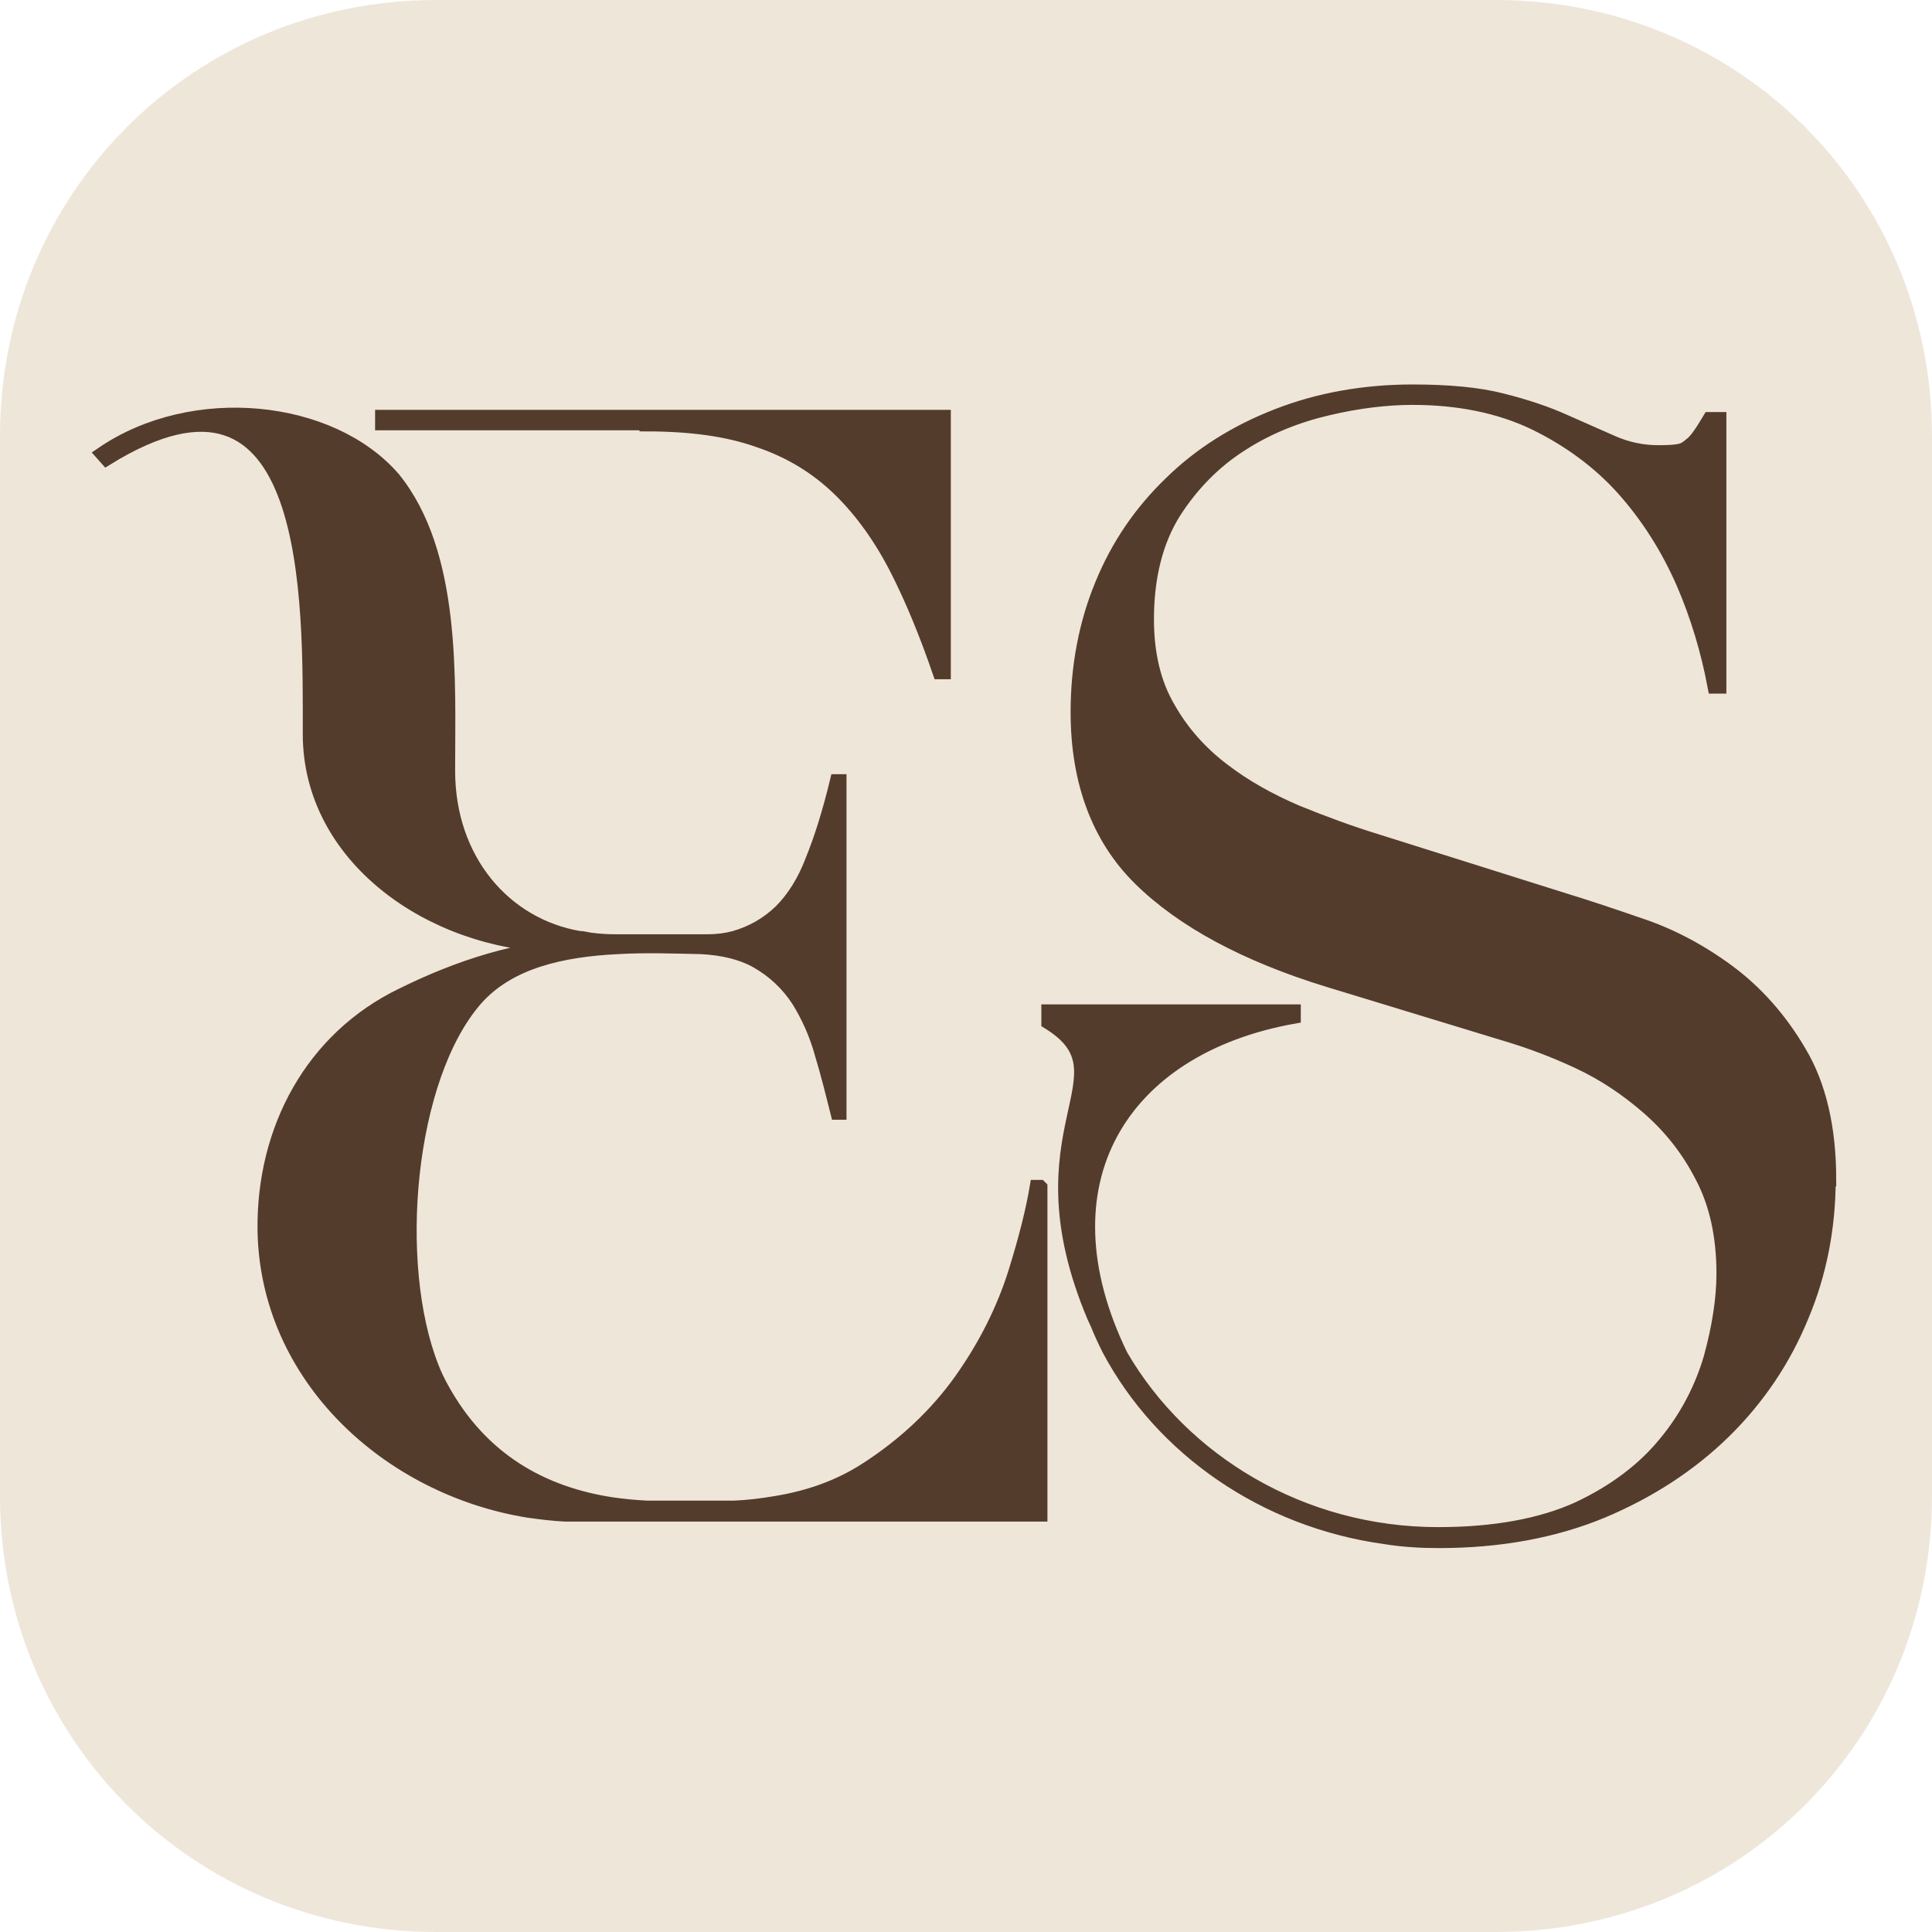
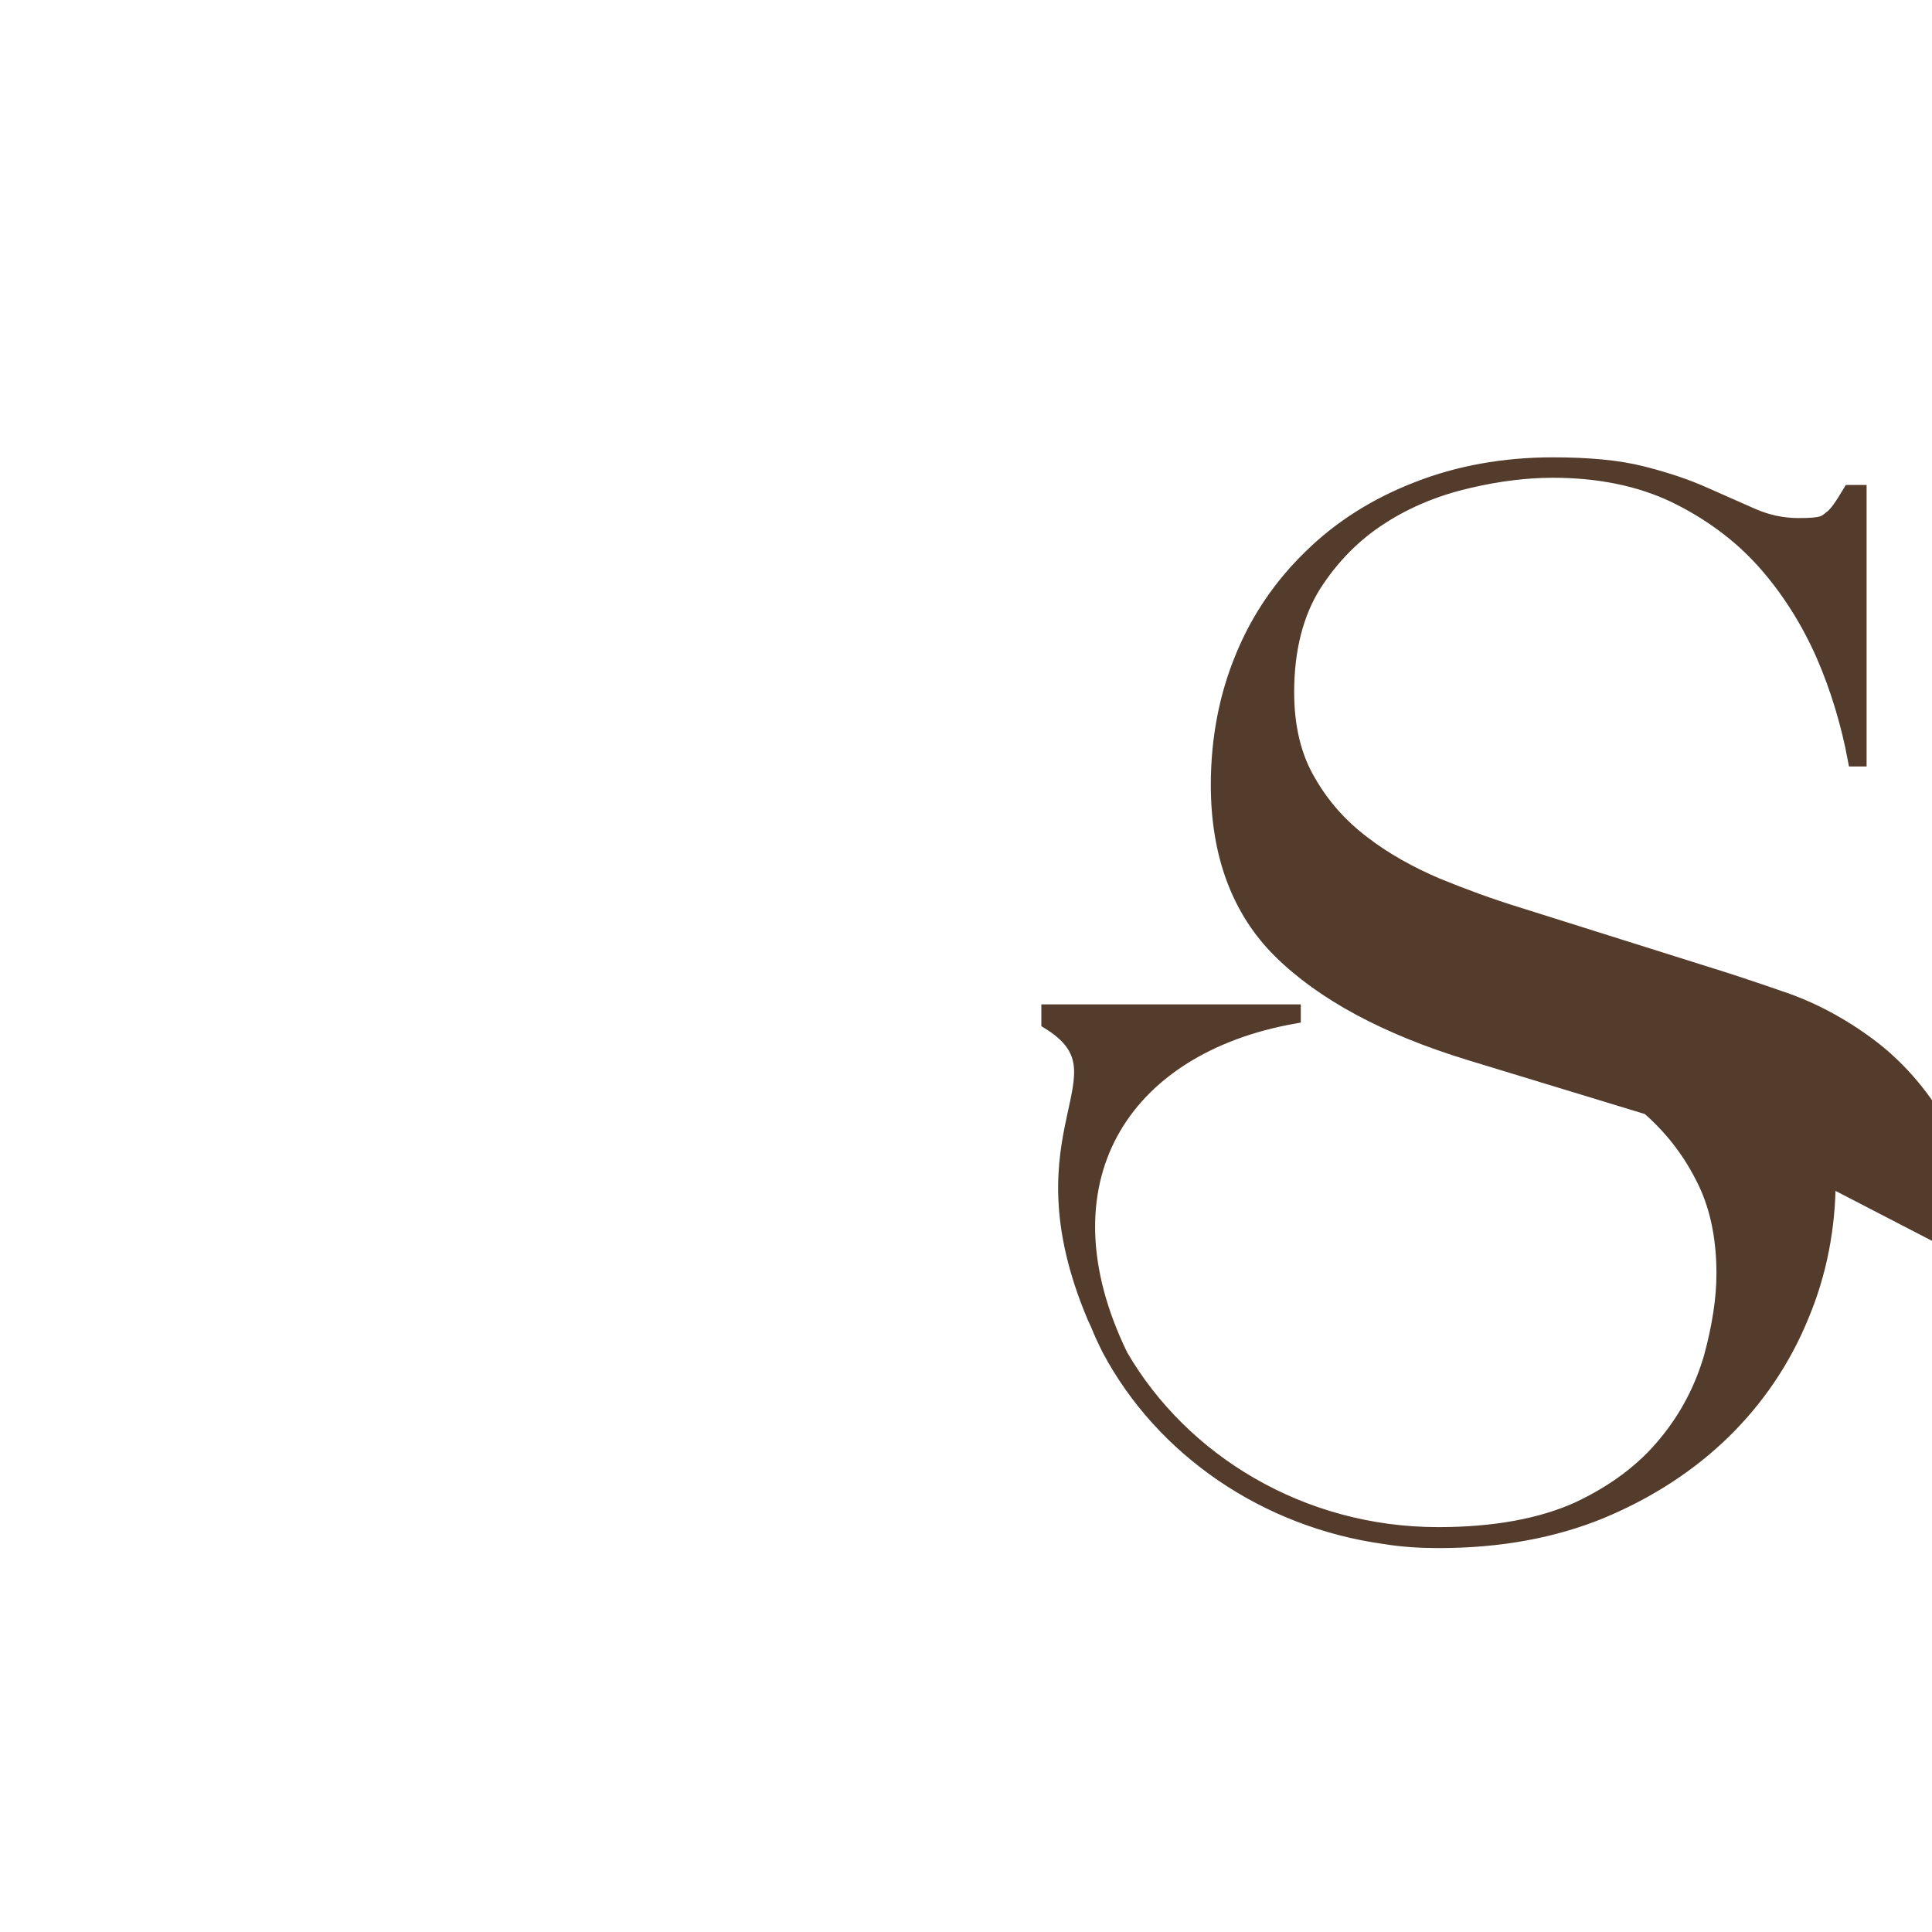
<svg xmlns="http://www.w3.org/2000/svg" data-bbox="0 0 35 35" viewBox="0 0 35 35" data-type="ugc">
  <g>
-     <path d="M27.1 35H7.9C3.5 35 0 31.5 0 27.1V7.9C0 3.5 3.5 0 7.9 0h19.2C31.5 0 35 3.5 35 7.9v19.2c0 4.4-3.5 7.9-7.9 7.9" fill="#efe6da" />
-     <path d="M18.85 21.51v5.93h-8.61c-.23-.01-.45-.04-.67-.07-2.53-.41-4.74-2.42-4.78-5.09-.02-1.82.86-3.47 2.5-4.26.99-.49 2.16-.89 3.32-.89h-.53c-2.29-.06-4.47-1.61-4.47-3.83 0-2.38.1-7.33-3.68-4.99l-.08-.09C3.5 7.09 6 7.36 7.13 8.67c1.11 1.37.99 3.66.99 5.29s1.03 2.8 2.37 3.03c.07 0 .13.02.2.03.15.02.31.03.44.03h1.68c.18 0 .34-.02.49-.06q.48-.135.84-.48c.23-.23.43-.54.58-.94.15-.37.3-.84.44-1.42h.05v6.01h-.04c-.09-.36-.18-.72-.28-1.05-.1-.37-.25-.7-.43-.99-.19-.29-.44-.53-.76-.71-.27-.15-.61-.23-1-.25-.49-.01-1.01-.03-1.51 0-1.01.05-1.97.26-2.57.94-1.24 1.42-1.54 4.79-.79 6.68.05.13.11.25.17.36.72 1.32 1.84 1.92 3.09 2.11q.315.045.63.06h1.58c.25-.01.49-.04.73-.08.63-.1 1.18-.3 1.66-.61.7-.45 1.28-1 1.72-1.62s.77-1.28.98-1.95c.19-.61.32-1.13.39-1.55h.06ZM11.71 7.67H6.92v-.12H17.1v4.63h-.08c-.24-.7-.5-1.33-.77-1.86-.29-.57-.64-1.06-1.04-1.45-.41-.4-.9-.7-1.47-.89-.56-.2-1.24-.29-2.03-.29Z" fill="#543c2c" stroke="#543c2c" stroke-miterlimit="10" stroke-width=".25" />
-     <path d="M33.13 21.37c0 .86-.16 1.7-.49 2.48-.32.78-.79 1.48-1.4 2.08s-1.36 1.09-2.22 1.45c-.87.36-1.86.54-2.95.54h-.02c-.32 0-.64-.02-.95-.07-2.19-.3-4.05-1.6-5.01-3.4-.08-.16-.15-.31-.21-.46-.02-.04-.04-.09-.06-.13-1.45-3.43.73-4.38-.83-5.34v-.2h4.45v.1c-3.14.56-4.65 3.02-3.13 6.14 1.11 1.91 3.27 3.23 5.74 3.23h.01c1.02 0 1.87-.16 2.53-.46.66-.31 1.19-.71 1.58-1.19.39-.47.66-1 .82-1.55.15-.55.23-1.06.23-1.52 0-.68-.13-1.27-.39-1.76-.25-.49-.58-.9-.97-1.24s-.81-.62-1.26-.83-.88-.37-1.28-.49l-3.25-.99c-1.5-.46-2.65-1.08-3.42-1.84-.75-.74-1.13-1.76-1.13-3.02 0-.83.15-1.61.44-2.31.29-.71.71-1.32 1.25-1.84.53-.52 1.18-.93 1.93-1.22.74-.29 1.57-.44 2.45-.44.65 0 1.19.05 1.62.16.44.11.82.24 1.13.38l.86.38q.405.18.84.18c.435 0 .47-.04.58-.13.1-.07.2-.22.35-.47h.18v4.85h-.09c-.12-.64-.31-1.28-.57-1.88-.28-.64-.65-1.22-1.09-1.71s-.99-.89-1.61-1.19c-.63-.3-1.37-.45-2.2-.45-.46 0-.98.06-1.53.19-.56.13-1.09.34-1.57.65-.49.31-.9.73-1.22 1.23-.32.51-.49 1.16-.49 1.94 0 .63.13 1.17.39 1.61.25.44.58.81.99 1.12.39.3.84.55 1.33.76.49.2.98.38 1.47.53l3.43 1.08c.36.11.81.26 1.36.45.53.18 1.06.46 1.56.83s.94.86 1.29 1.46c.36.6.54 1.38.54 2.31Z" fill="#543c2c" stroke="#543c2c" stroke-miterlimit="10" stroke-width=".25" />
+     <path d="M33.13 21.37c0 .86-.16 1.7-.49 2.48-.32.78-.79 1.48-1.4 2.08s-1.36 1.09-2.22 1.45c-.87.36-1.86.54-2.95.54h-.02c-.32 0-.64-.02-.95-.07-2.19-.3-4.05-1.6-5.01-3.4-.08-.16-.15-.31-.21-.46-.02-.04-.04-.09-.06-.13-1.45-3.43.73-4.38-.83-5.34v-.2h4.45v.1c-3.14.56-4.65 3.02-3.13 6.14 1.11 1.91 3.27 3.23 5.74 3.23h.01c1.02 0 1.87-.16 2.53-.46.66-.31 1.19-.71 1.58-1.19.39-.47.66-1 .82-1.55.15-.55.23-1.06.23-1.52 0-.68-.13-1.27-.39-1.76-.25-.49-.58-.9-.97-1.24l-3.25-.99c-1.5-.46-2.65-1.08-3.42-1.84-.75-.74-1.13-1.76-1.13-3.02 0-.83.15-1.61.44-2.31.29-.71.71-1.32 1.25-1.84.53-.52 1.18-.93 1.93-1.22.74-.29 1.57-.44 2.45-.44.65 0 1.19.05 1.62.16.44.11.82.24 1.13.38l.86.38q.405.18.84.18c.435 0 .47-.04.58-.13.1-.07.2-.22.35-.47h.18v4.85h-.09c-.12-.64-.31-1.28-.57-1.88-.28-.64-.65-1.22-1.09-1.71s-.99-.89-1.61-1.19c-.63-.3-1.37-.45-2.2-.45-.46 0-.98.06-1.53.19-.56.13-1.09.34-1.57.65-.49.31-.9.73-1.22 1.23-.32.51-.49 1.16-.49 1.94 0 .63.13 1.17.39 1.61.25.44.58.81.99 1.12.39.3.84.55 1.33.76.49.2.98.38 1.47.53l3.43 1.08c.36.11.81.26 1.36.45.53.18 1.06.46 1.56.83s.94.86 1.29 1.46c.36.6.54 1.38.54 2.31Z" fill="#543c2c" stroke="#543c2c" stroke-miterlimit="10" stroke-width=".25" />
  </g>
</svg>